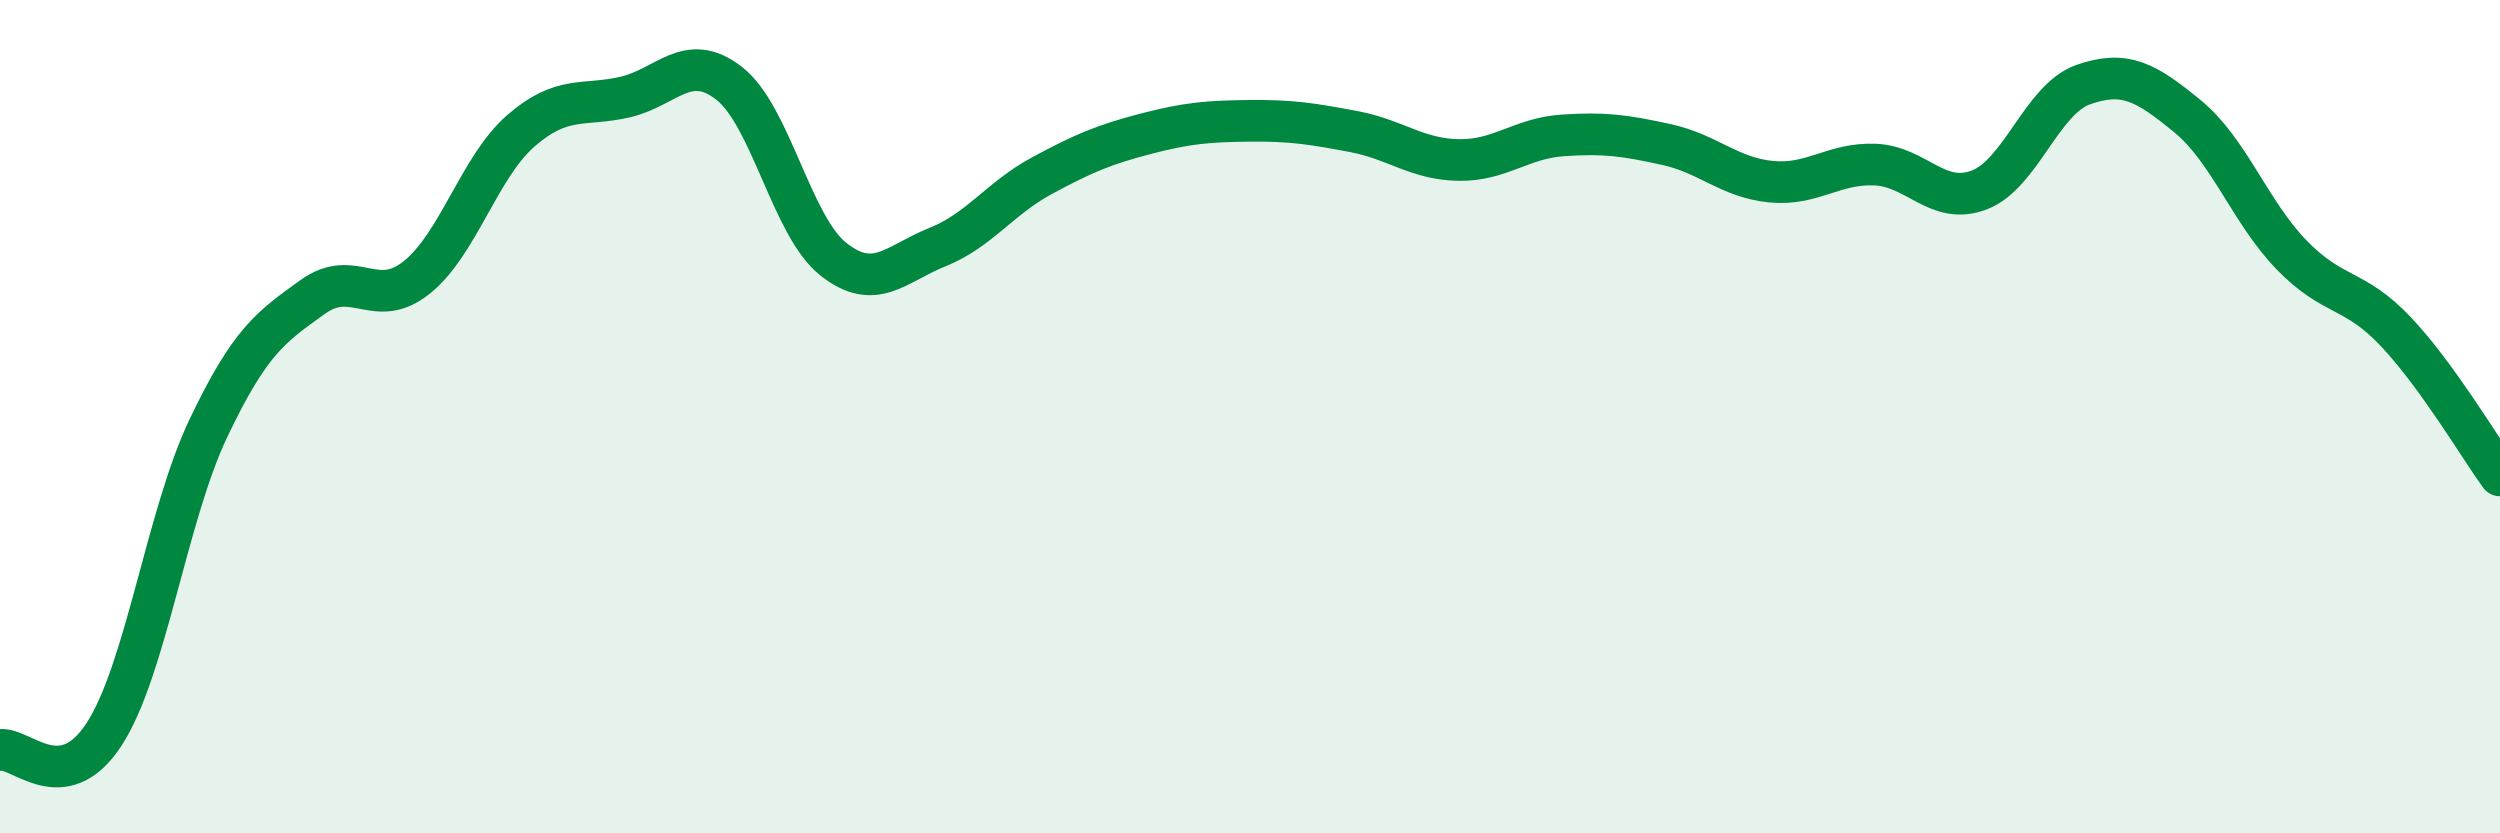
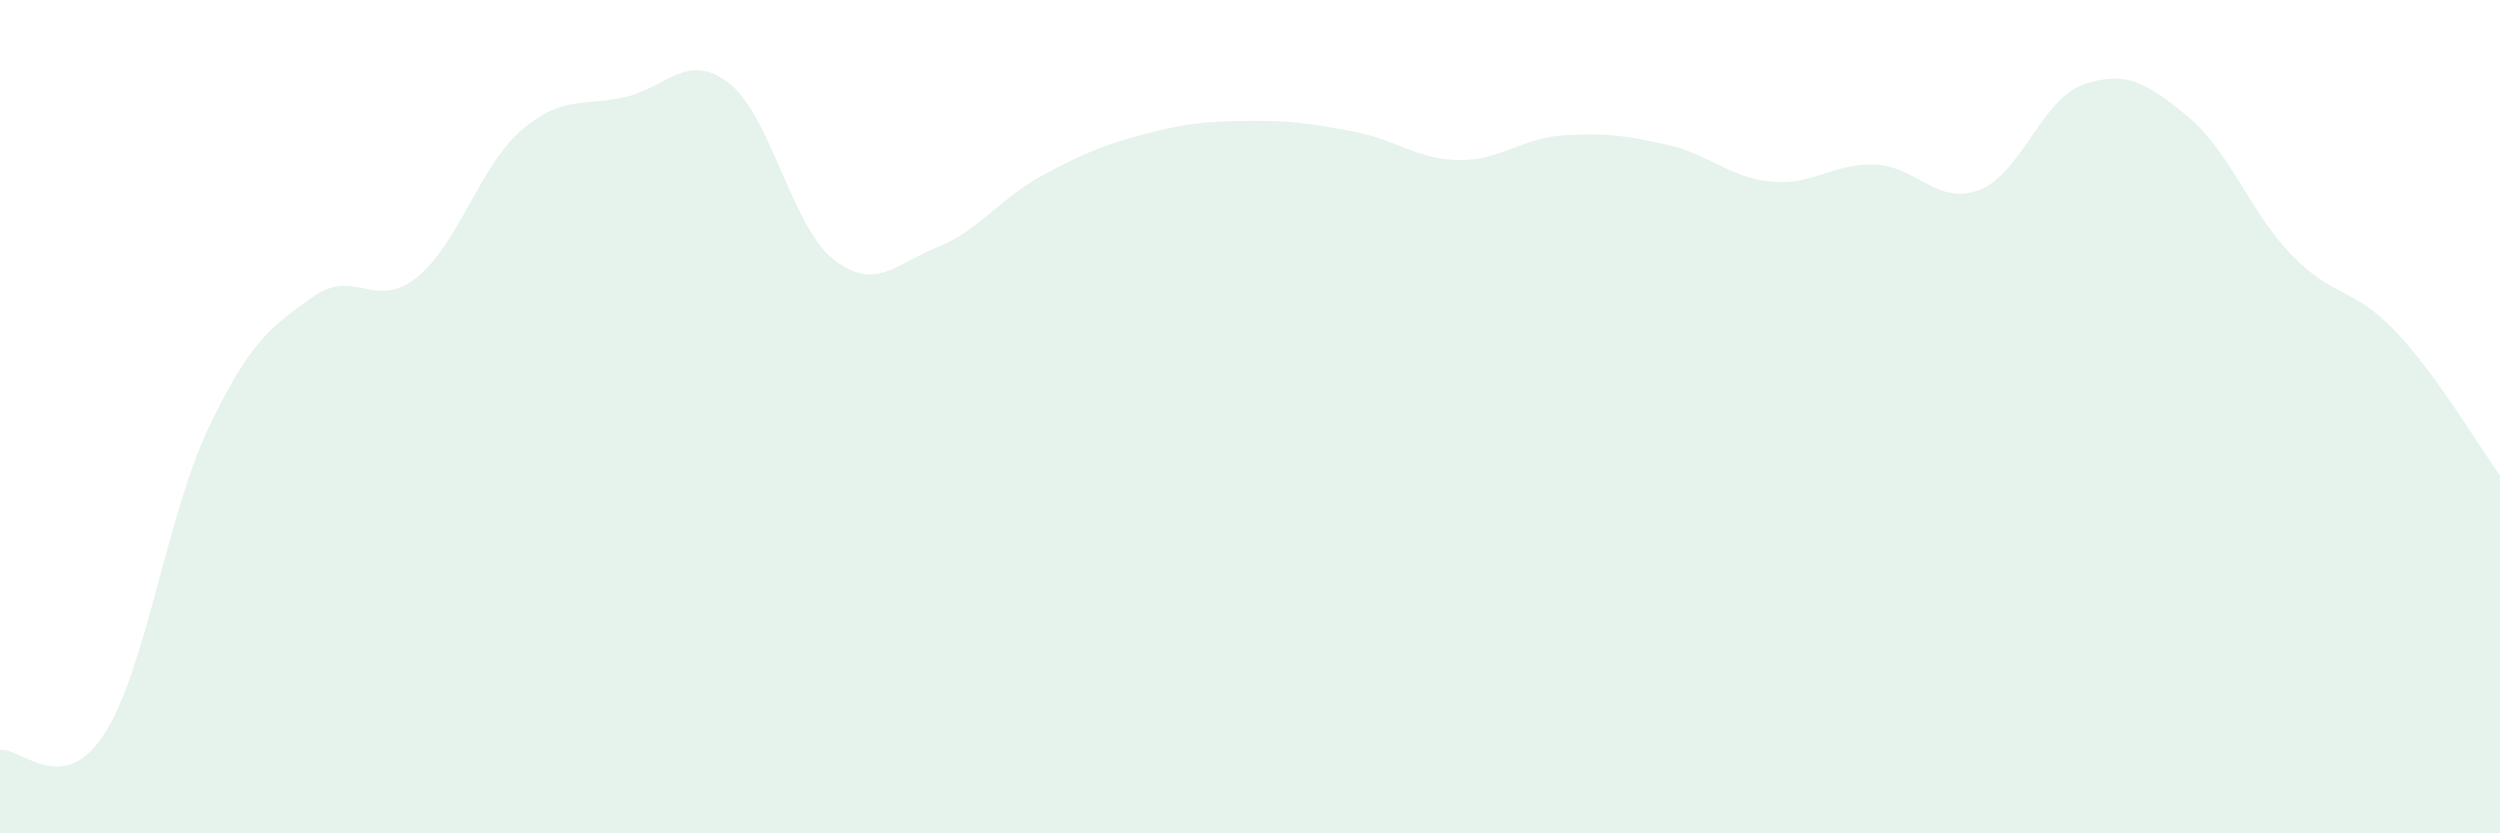
<svg xmlns="http://www.w3.org/2000/svg" width="60" height="20" viewBox="0 0 60 20">
  <path d="M 0,18 C 0.5,17.92 1.5,19.16 2.5,17.62 C 3.5,16.08 4,12.38 5,10.28 C 6,8.18 6.5,7.85 7.5,7.13 C 8.5,6.41 9,7.46 10,6.66 C 11,5.86 11.5,4.01 12.5,3.14 C 13.5,2.27 14,2.56 15,2.33 C 16,2.1 16.5,1.22 17.5,2 C 18.5,2.78 19,5.43 20,6.22 C 21,7.01 21.5,6.33 22.5,5.93 C 23.5,5.53 24,4.76 25,4.22 C 26,3.68 26.5,3.47 27.5,3.21 C 28.5,2.95 29,2.91 30,2.9 C 31,2.89 31.5,2.97 32.5,3.16 C 33.5,3.35 34,3.82 35,3.84 C 36,3.86 36.5,3.32 37.5,3.25 C 38.5,3.18 39,3.25 40,3.47 C 41,3.69 41.5,4.26 42.5,4.36 C 43.5,4.46 44,3.91 45,3.95 C 46,3.99 46.5,4.94 47.5,4.56 C 48.5,4.18 49,2.38 50,2.03 C 51,1.68 51.5,1.97 52.5,2.79 C 53.5,3.61 54,5.09 55,6.12 C 56,7.15 56.5,6.9 57.5,7.96 C 58.5,9.02 59.5,10.72 60,11.41L60 20L0 20Z" fill="#008740" opacity="0.1" stroke-linecap="round" stroke-linejoin="round" />
-   <path d="M 0,18 C 0.5,17.92 1.5,19.16 2.5,17.62 C 3.5,16.08 4,12.38 5,10.28 C 6,8.18 6.5,7.85 7.5,7.13 C 8.5,6.41 9,7.46 10,6.66 C 11,5.86 11.5,4.01 12.5,3.14 C 13.5,2.27 14,2.56 15,2.33 C 16,2.1 16.5,1.22 17.5,2 C 18.5,2.78 19,5.43 20,6.22 C 21,7.01 21.5,6.33 22.5,5.93 C 23.5,5.53 24,4.76 25,4.22 C 26,3.68 26.5,3.47 27.5,3.21 C 28.5,2.95 29,2.91 30,2.9 C 31,2.89 31.5,2.97 32.5,3.16 C 33.5,3.35 34,3.82 35,3.84 C 36,3.86 36.5,3.32 37.5,3.25 C 38.5,3.18 39,3.25 40,3.47 C 41,3.69 41.5,4.26 42.5,4.36 C 43.5,4.46 44,3.91 45,3.95 C 46,3.99 46.5,4.94 47.5,4.56 C 48.5,4.18 49,2.38 50,2.03 C 51,1.68 51.5,1.97 52.5,2.79 C 53.5,3.61 54,5.09 55,6.12 C 56,7.15 56.5,6.9 57.5,7.96 C 58.5,9.02 59.5,10.72 60,11.41" stroke="#008740" stroke-width="1" fill="none" stroke-linecap="round" stroke-linejoin="round" />
</svg>